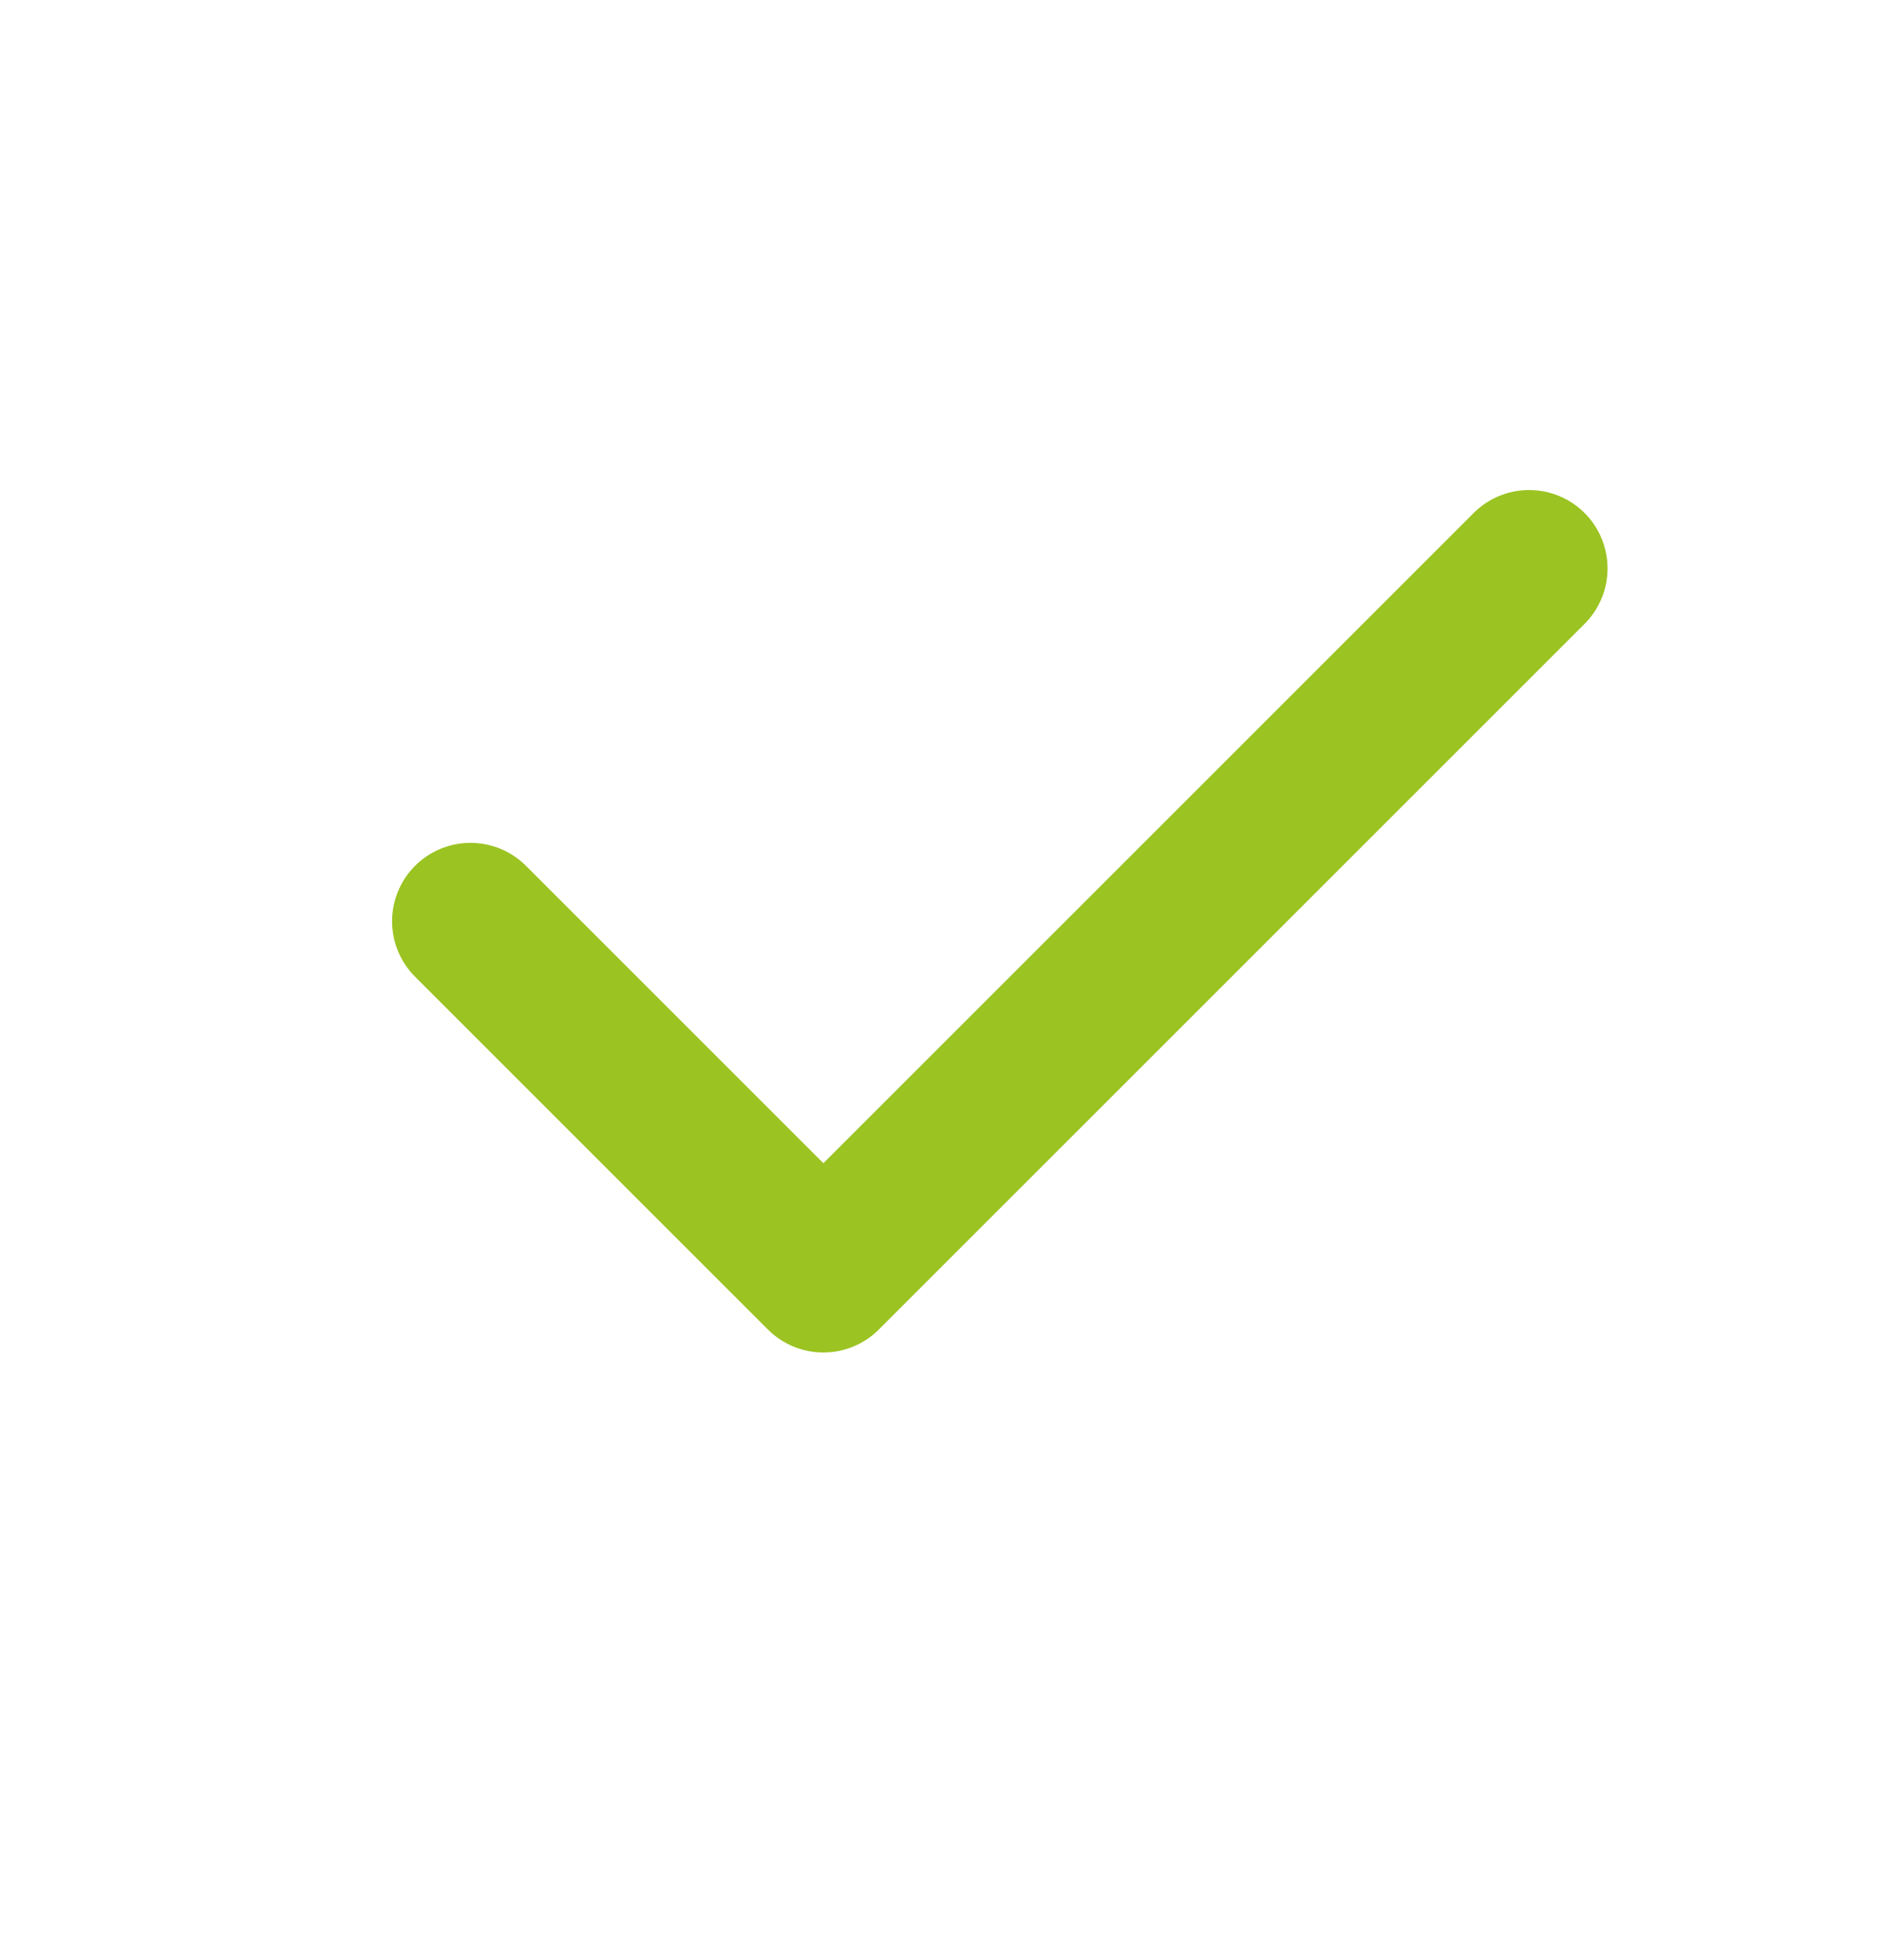
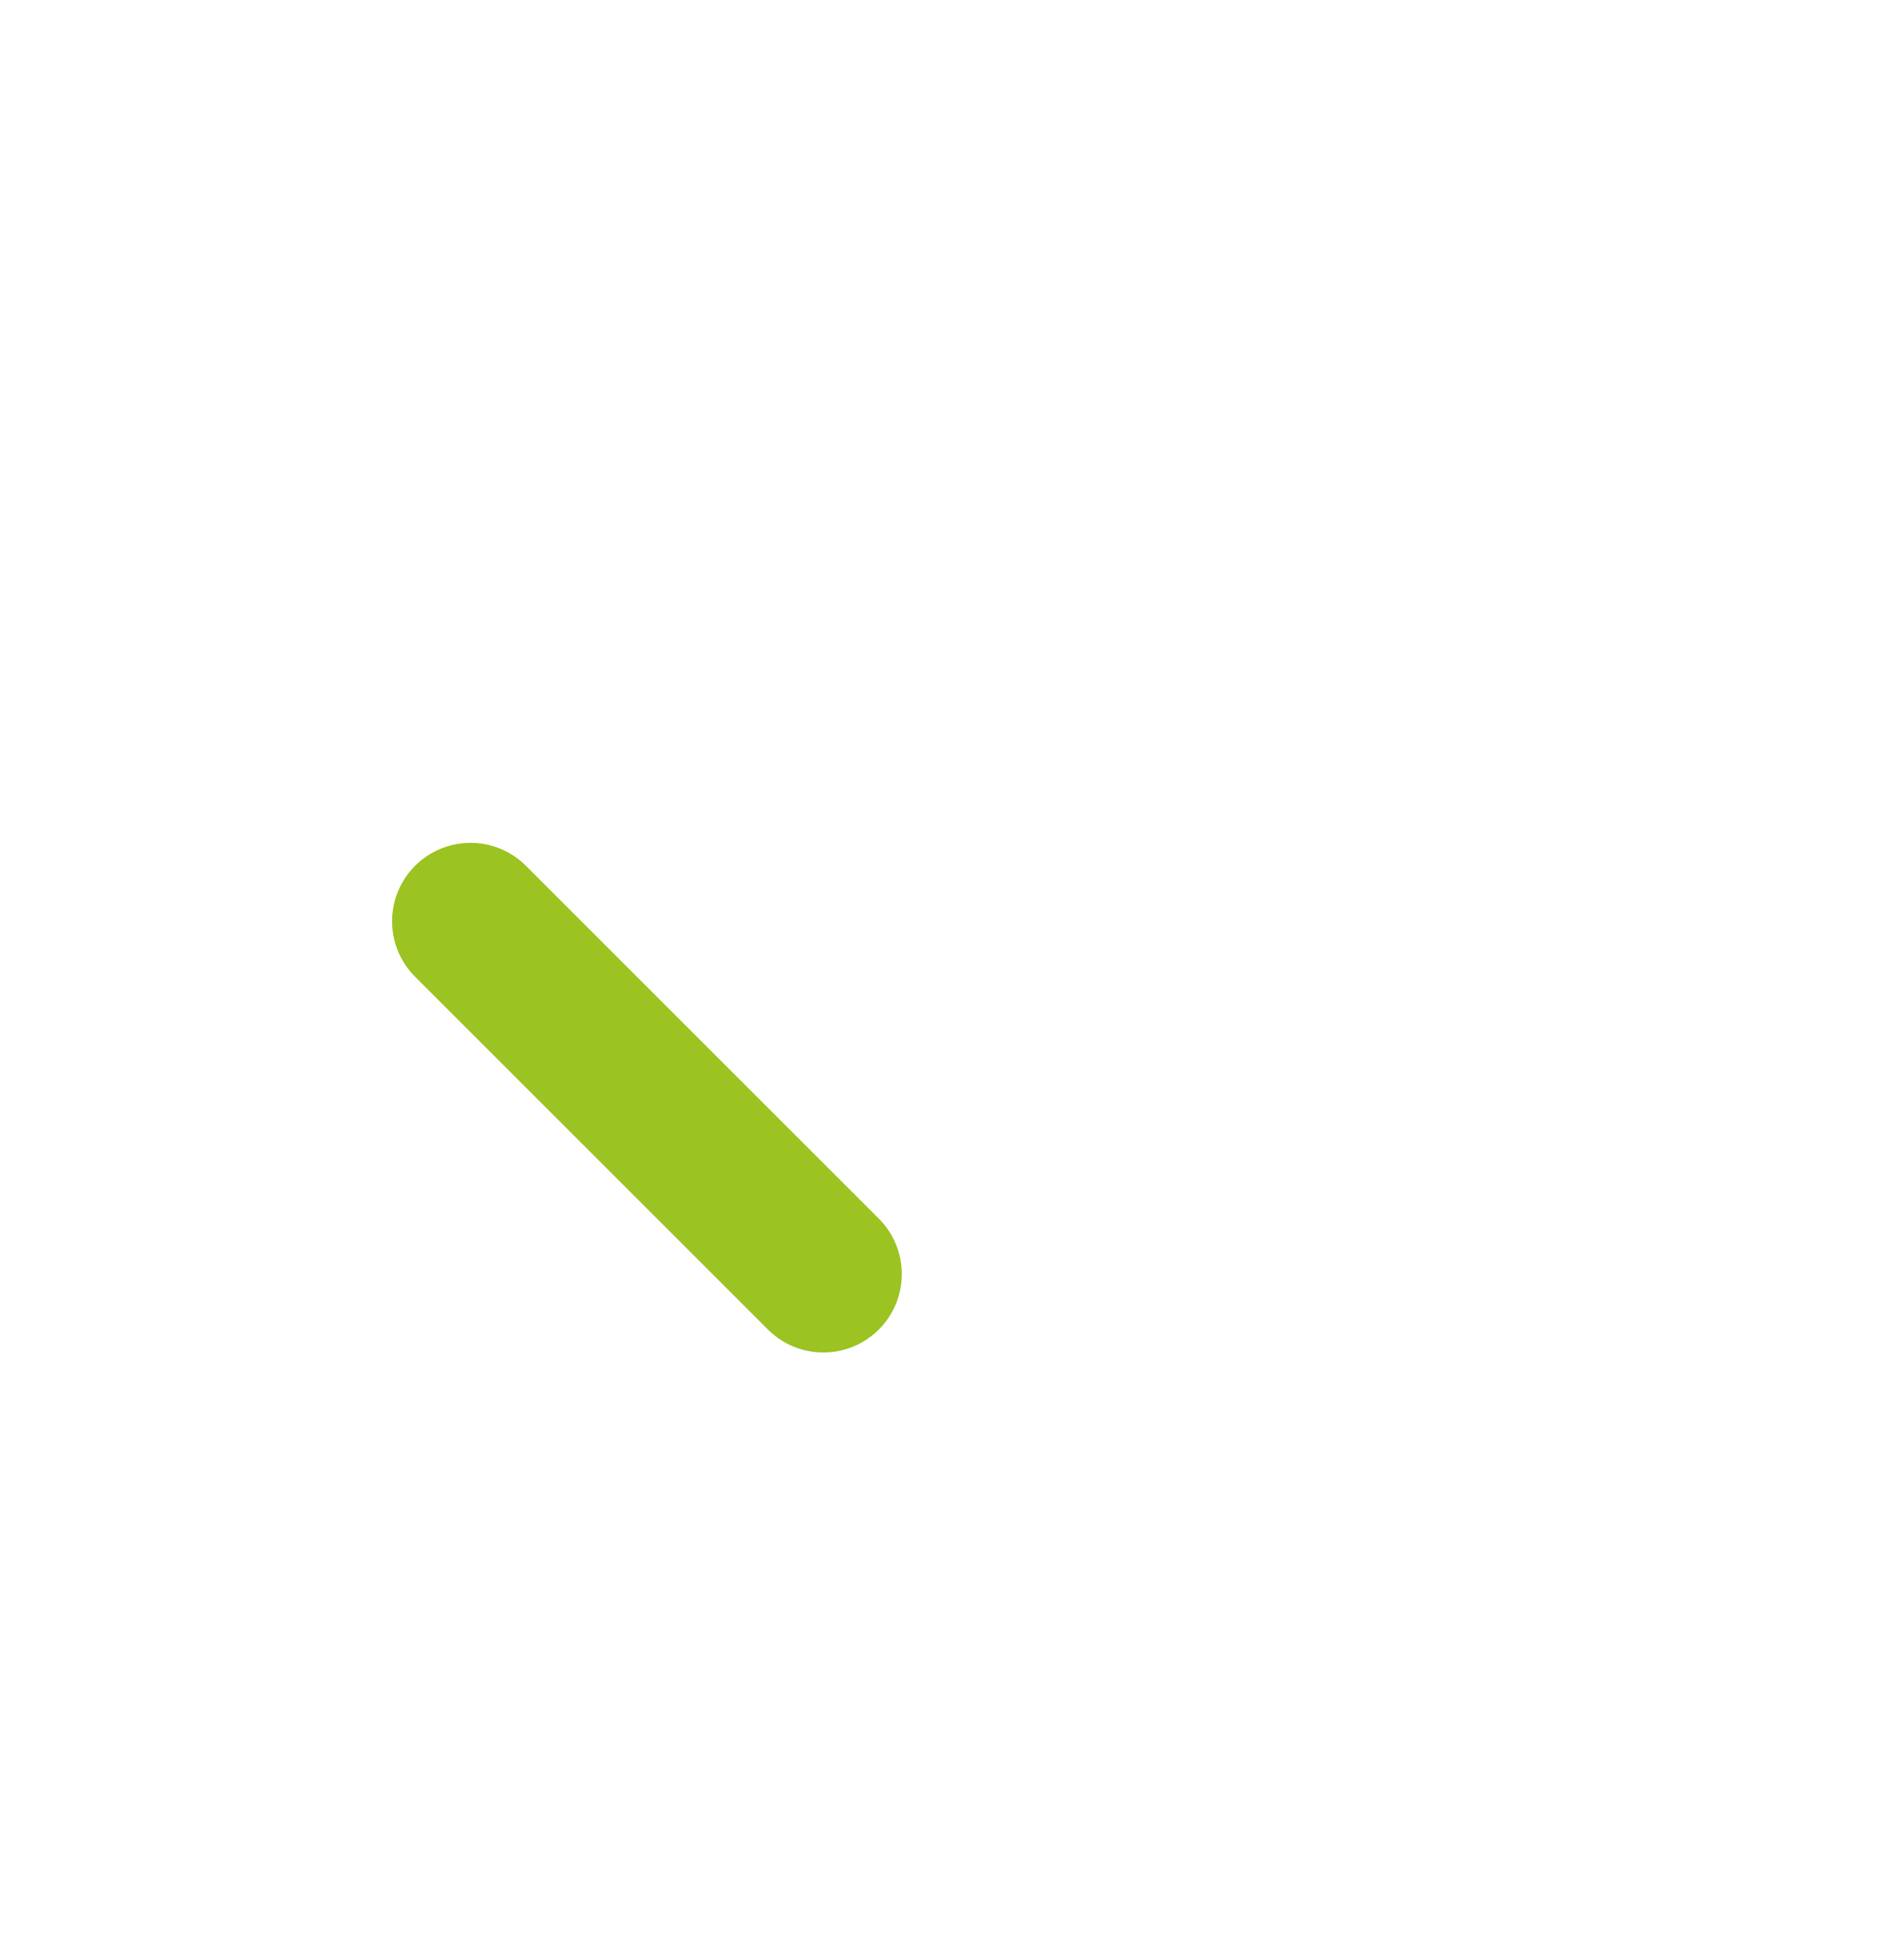
<svg xmlns="http://www.w3.org/2000/svg" width="24" height="25" viewBox="0 0 24 25" fill="none">
-   <path d="M6 11.75L10.5 16.25L19.5 7.25" stroke="#9BC322" stroke-width="2" stroke-linecap="round" stroke-linejoin="round" />
+   <path d="M6 11.75L10.5 16.25" stroke="#9BC322" stroke-width="2" stroke-linecap="round" stroke-linejoin="round" />
</svg>